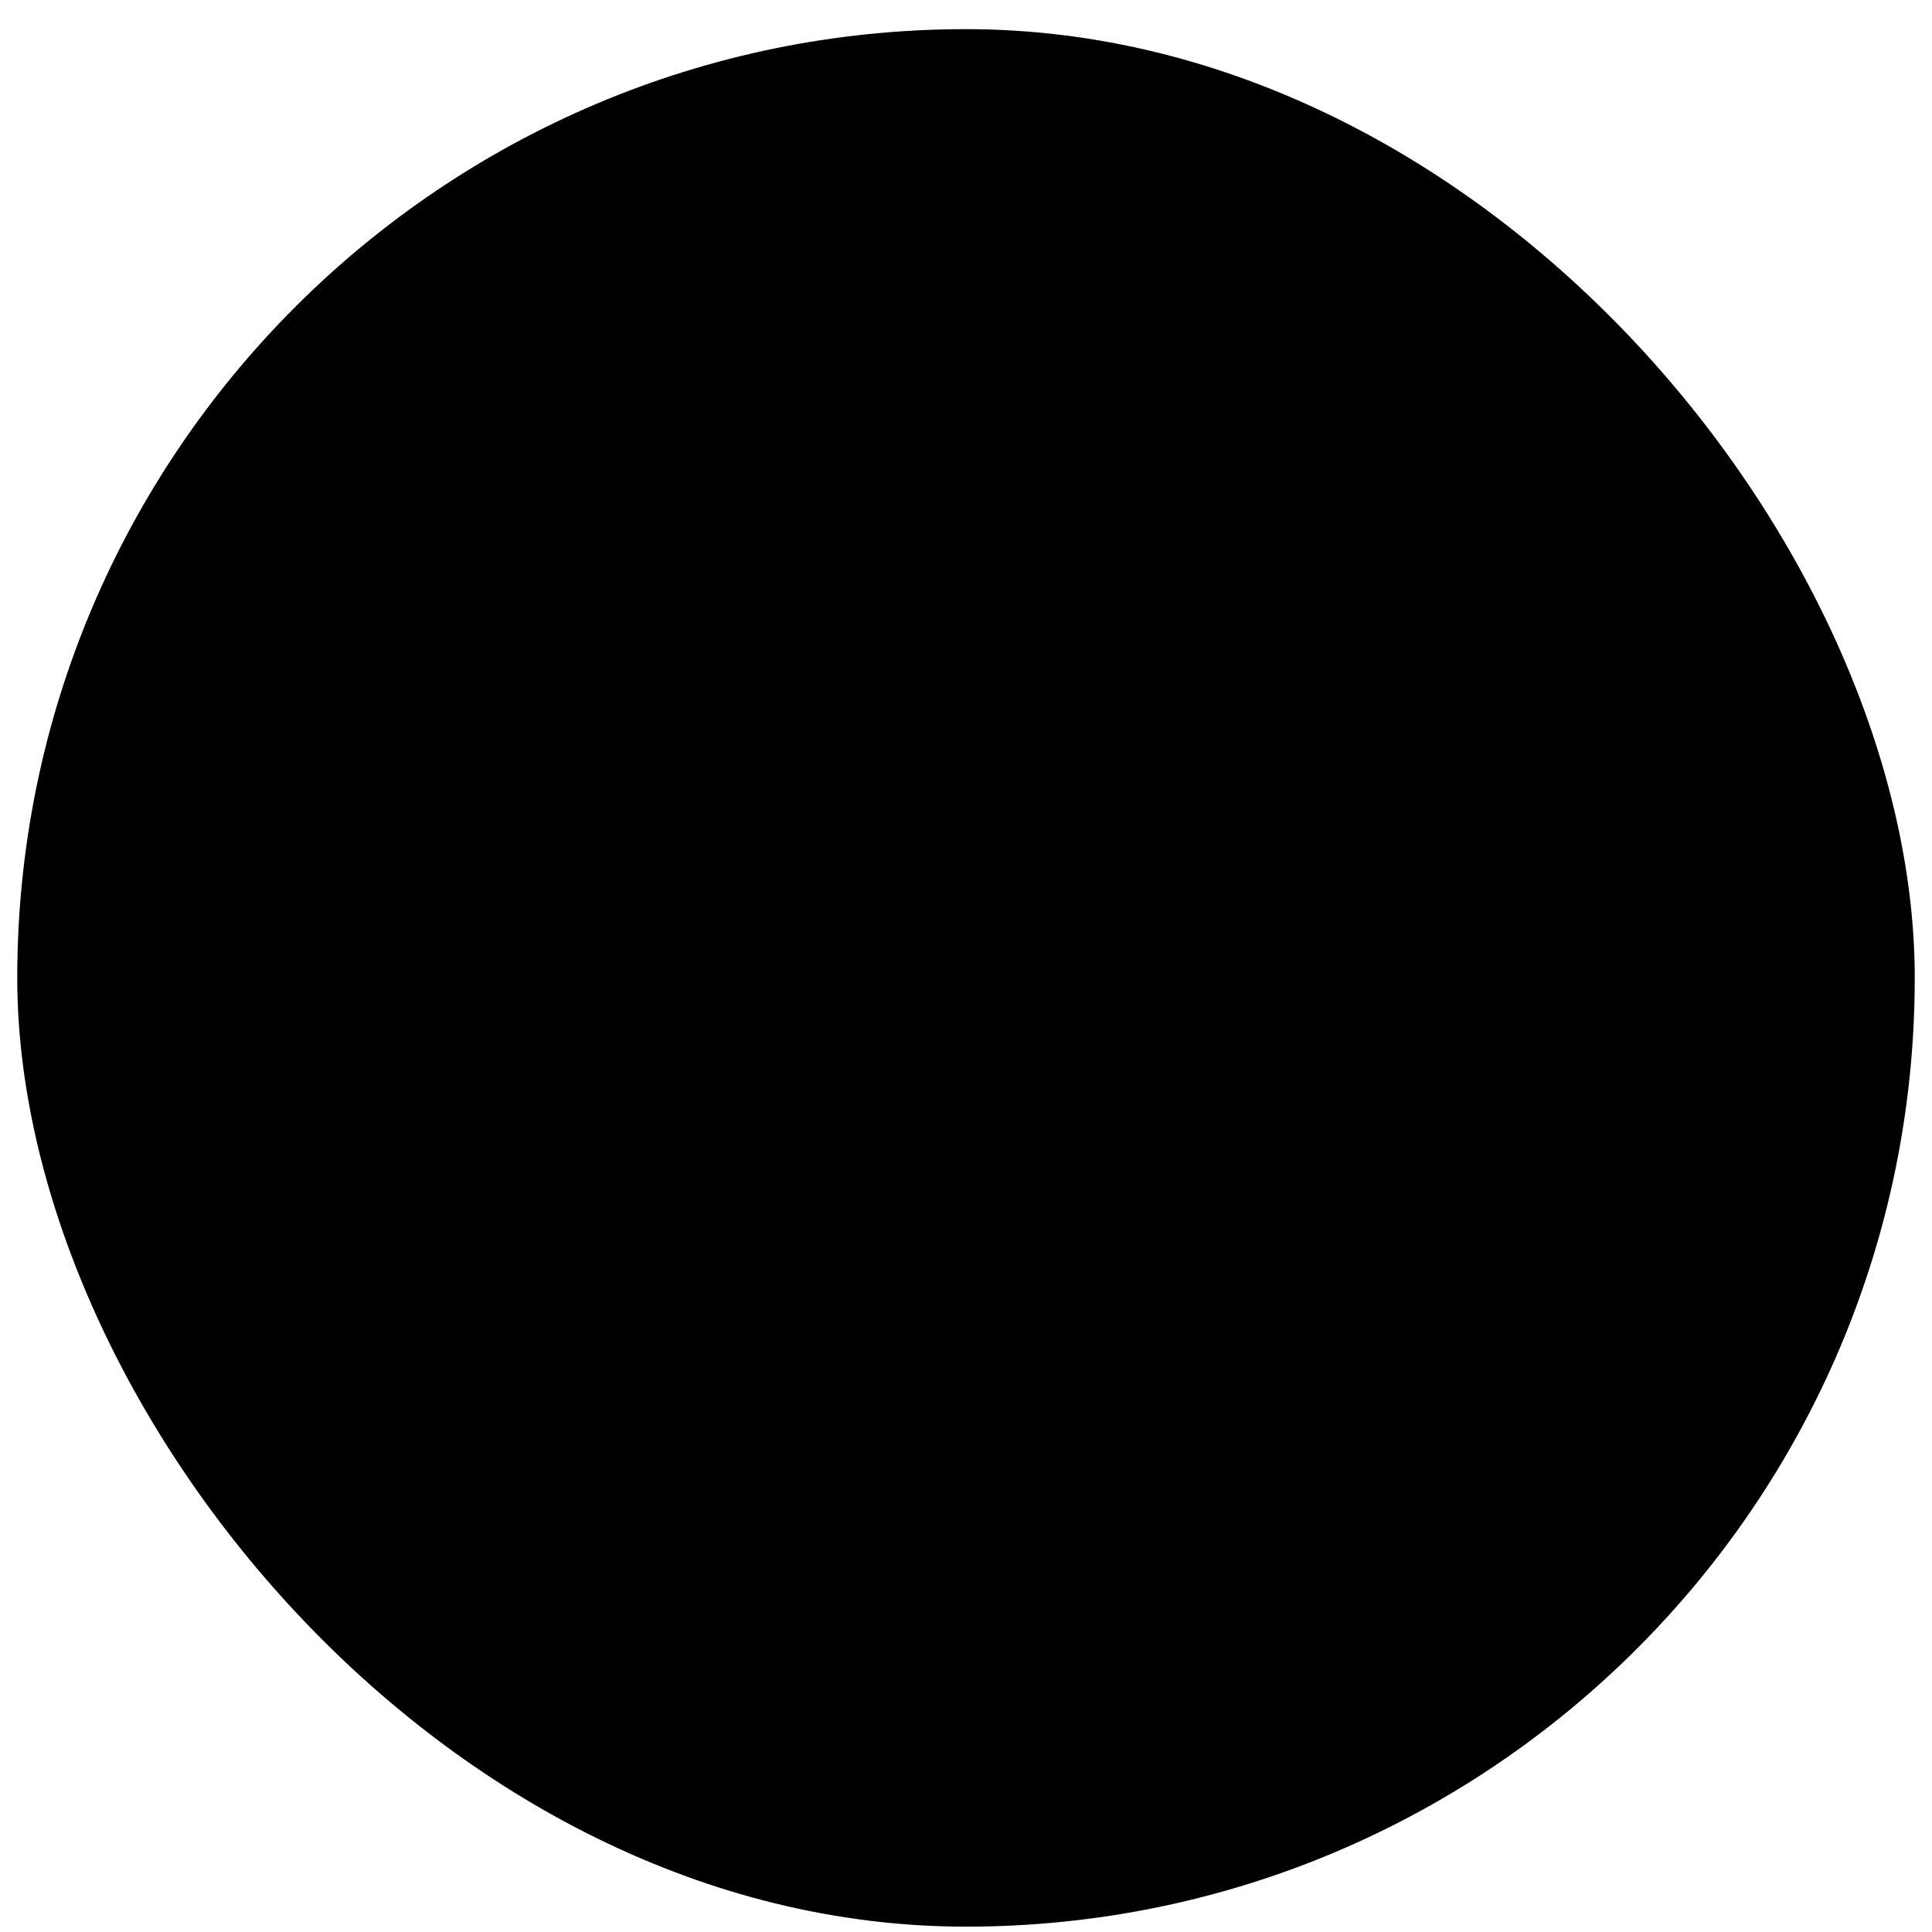
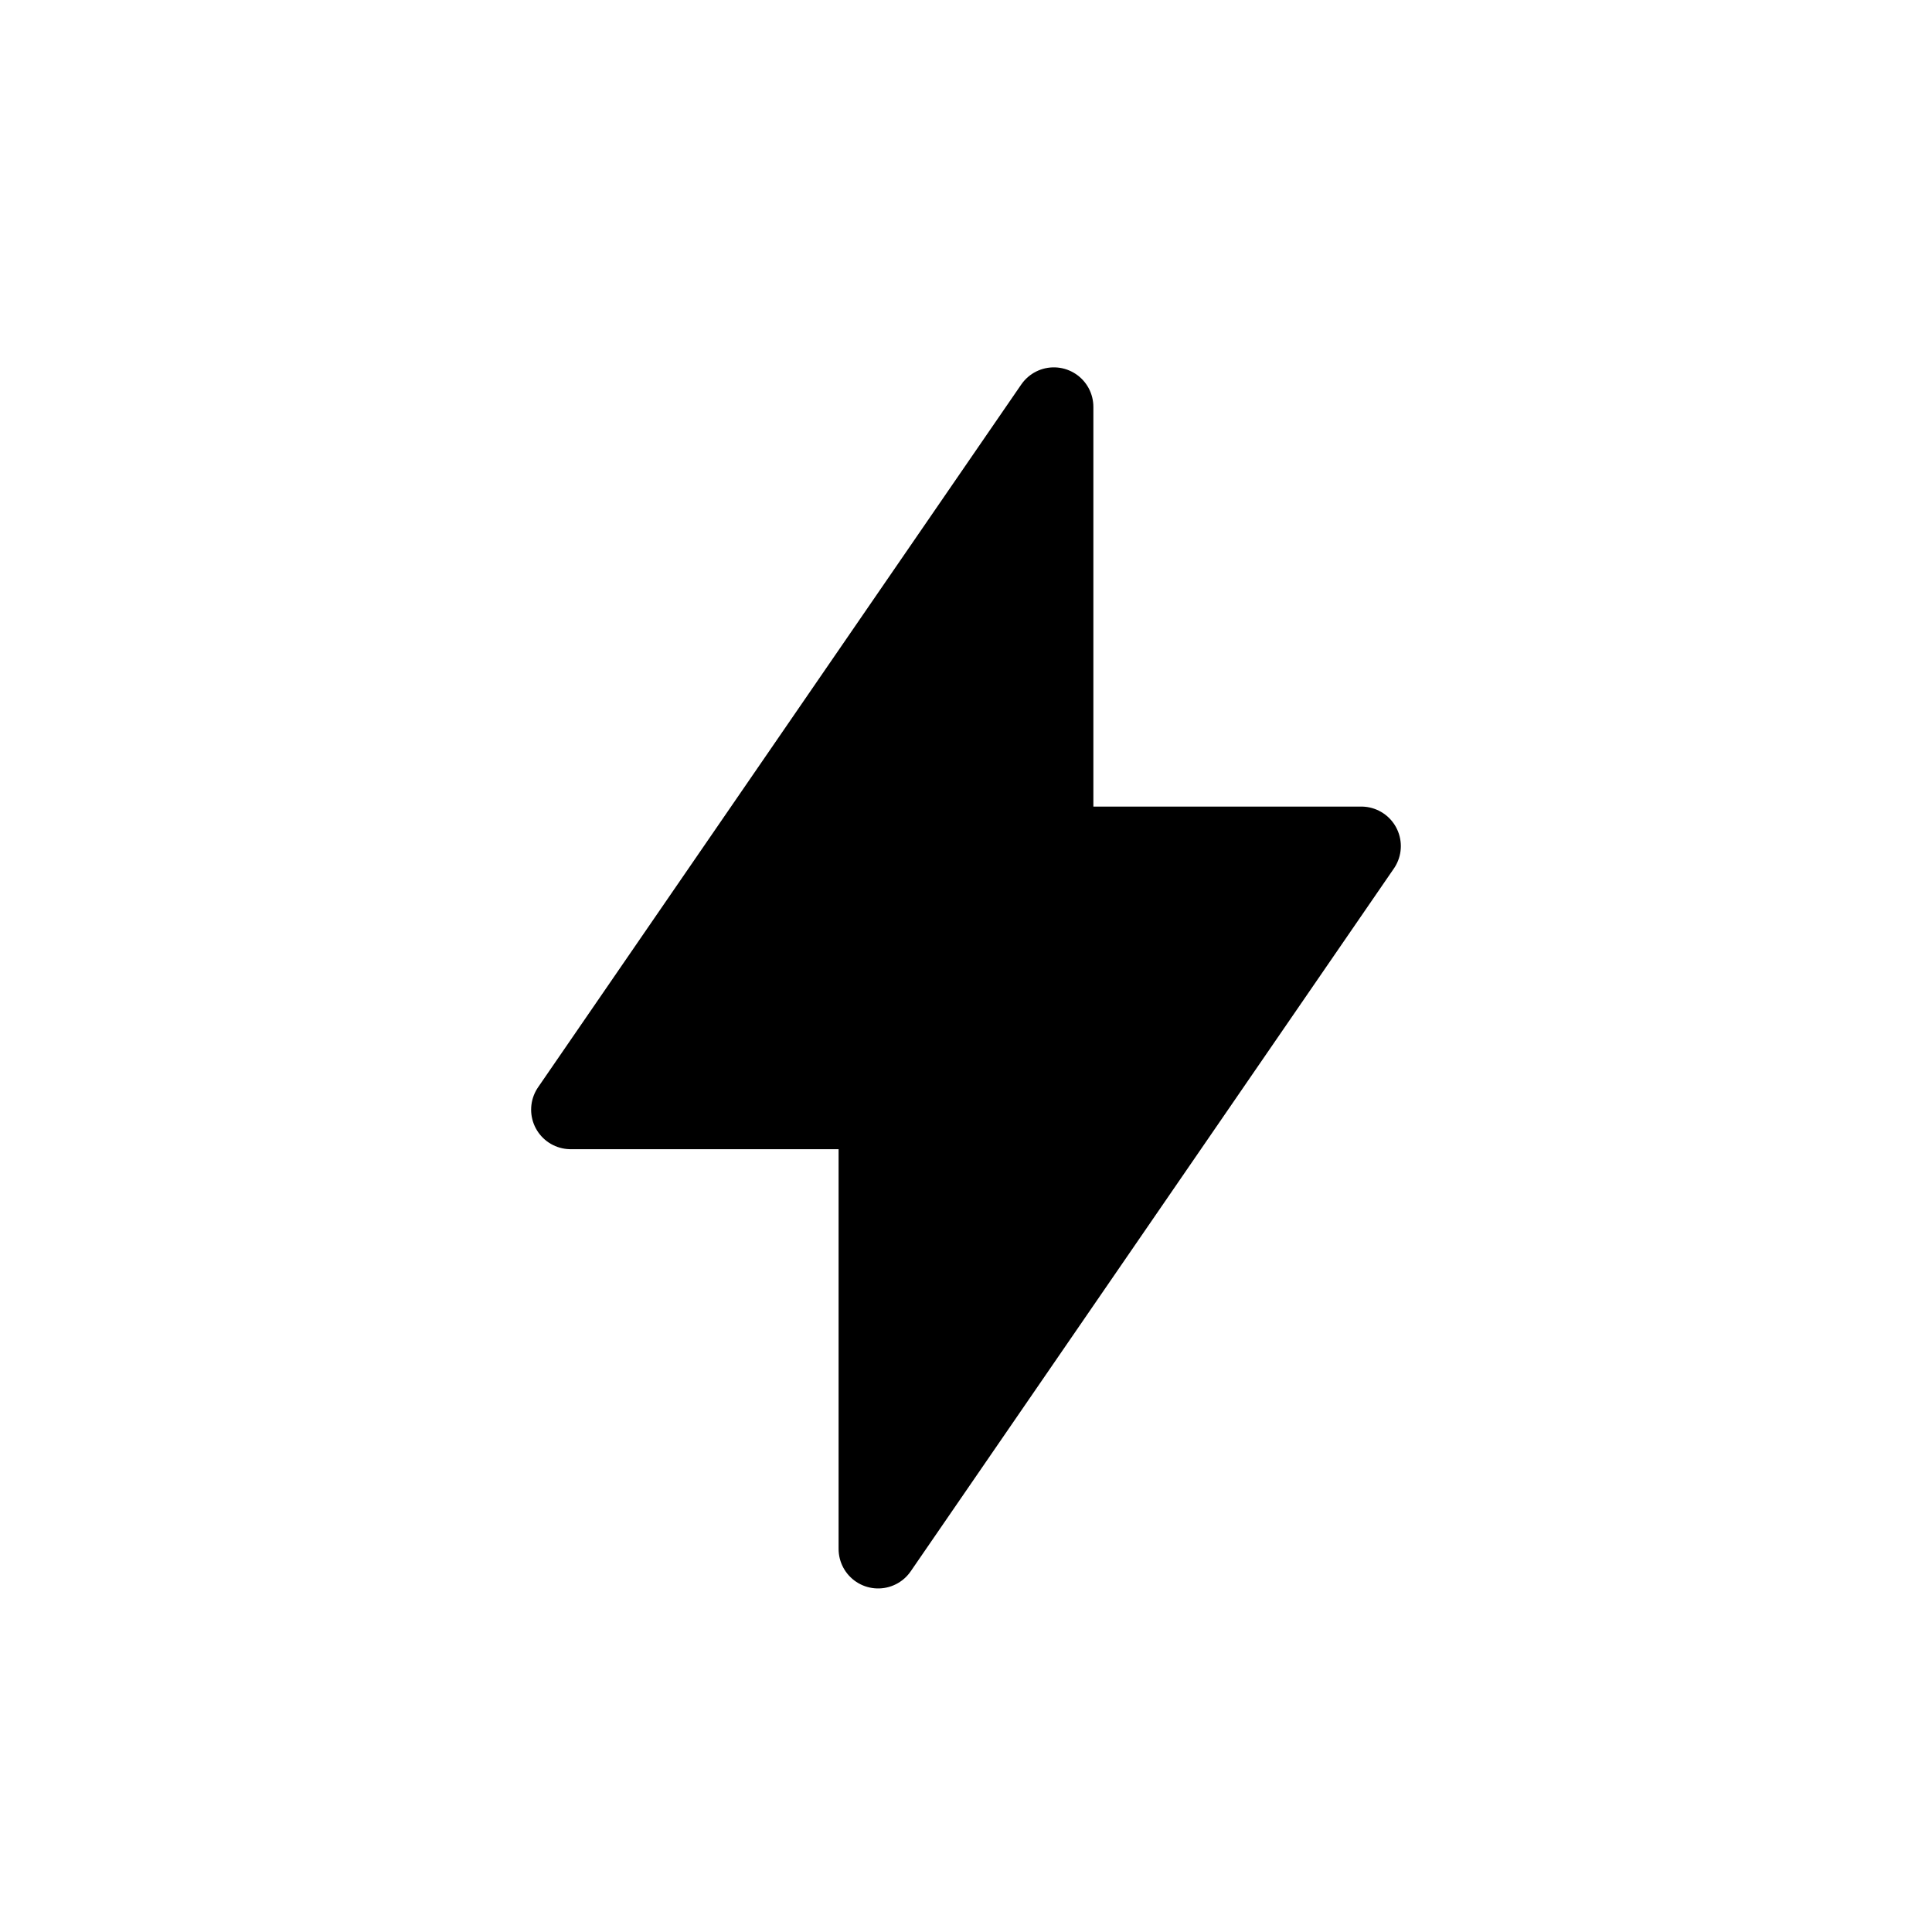
<svg xmlns="http://www.w3.org/2000/svg" width="56" height="56" viewBox="0 0 56 56" fill="none">
-   <rect x="0.5" y="0.845" width="55" height="55" rx="27.5" fill="#C3F1A1" style="fill:#C3F1A1;fill:color(display-p3 0.765 0.945 0.631);fill-opacity:1;" />
  <path d="M30.546 11.794V24.525H39.458L25.453 44.896V32.164H16.541L30.546 11.794Z" fill="#1D7451" style="fill:#1D7451;fill:color(display-p3 0.114 0.455 0.318);fill-opacity:1;" />
  <path d="M30.546 11.794V24.525H39.458L25.453 44.896V32.164H16.541L30.546 11.794Z" stroke="#02131A" style="stroke:#02131A;stroke:color(display-p3 0.008 0.074 0.102);stroke-opacity:1;" stroke-width="2.292" stroke-linecap="round" stroke-linejoin="round" />
</svg>